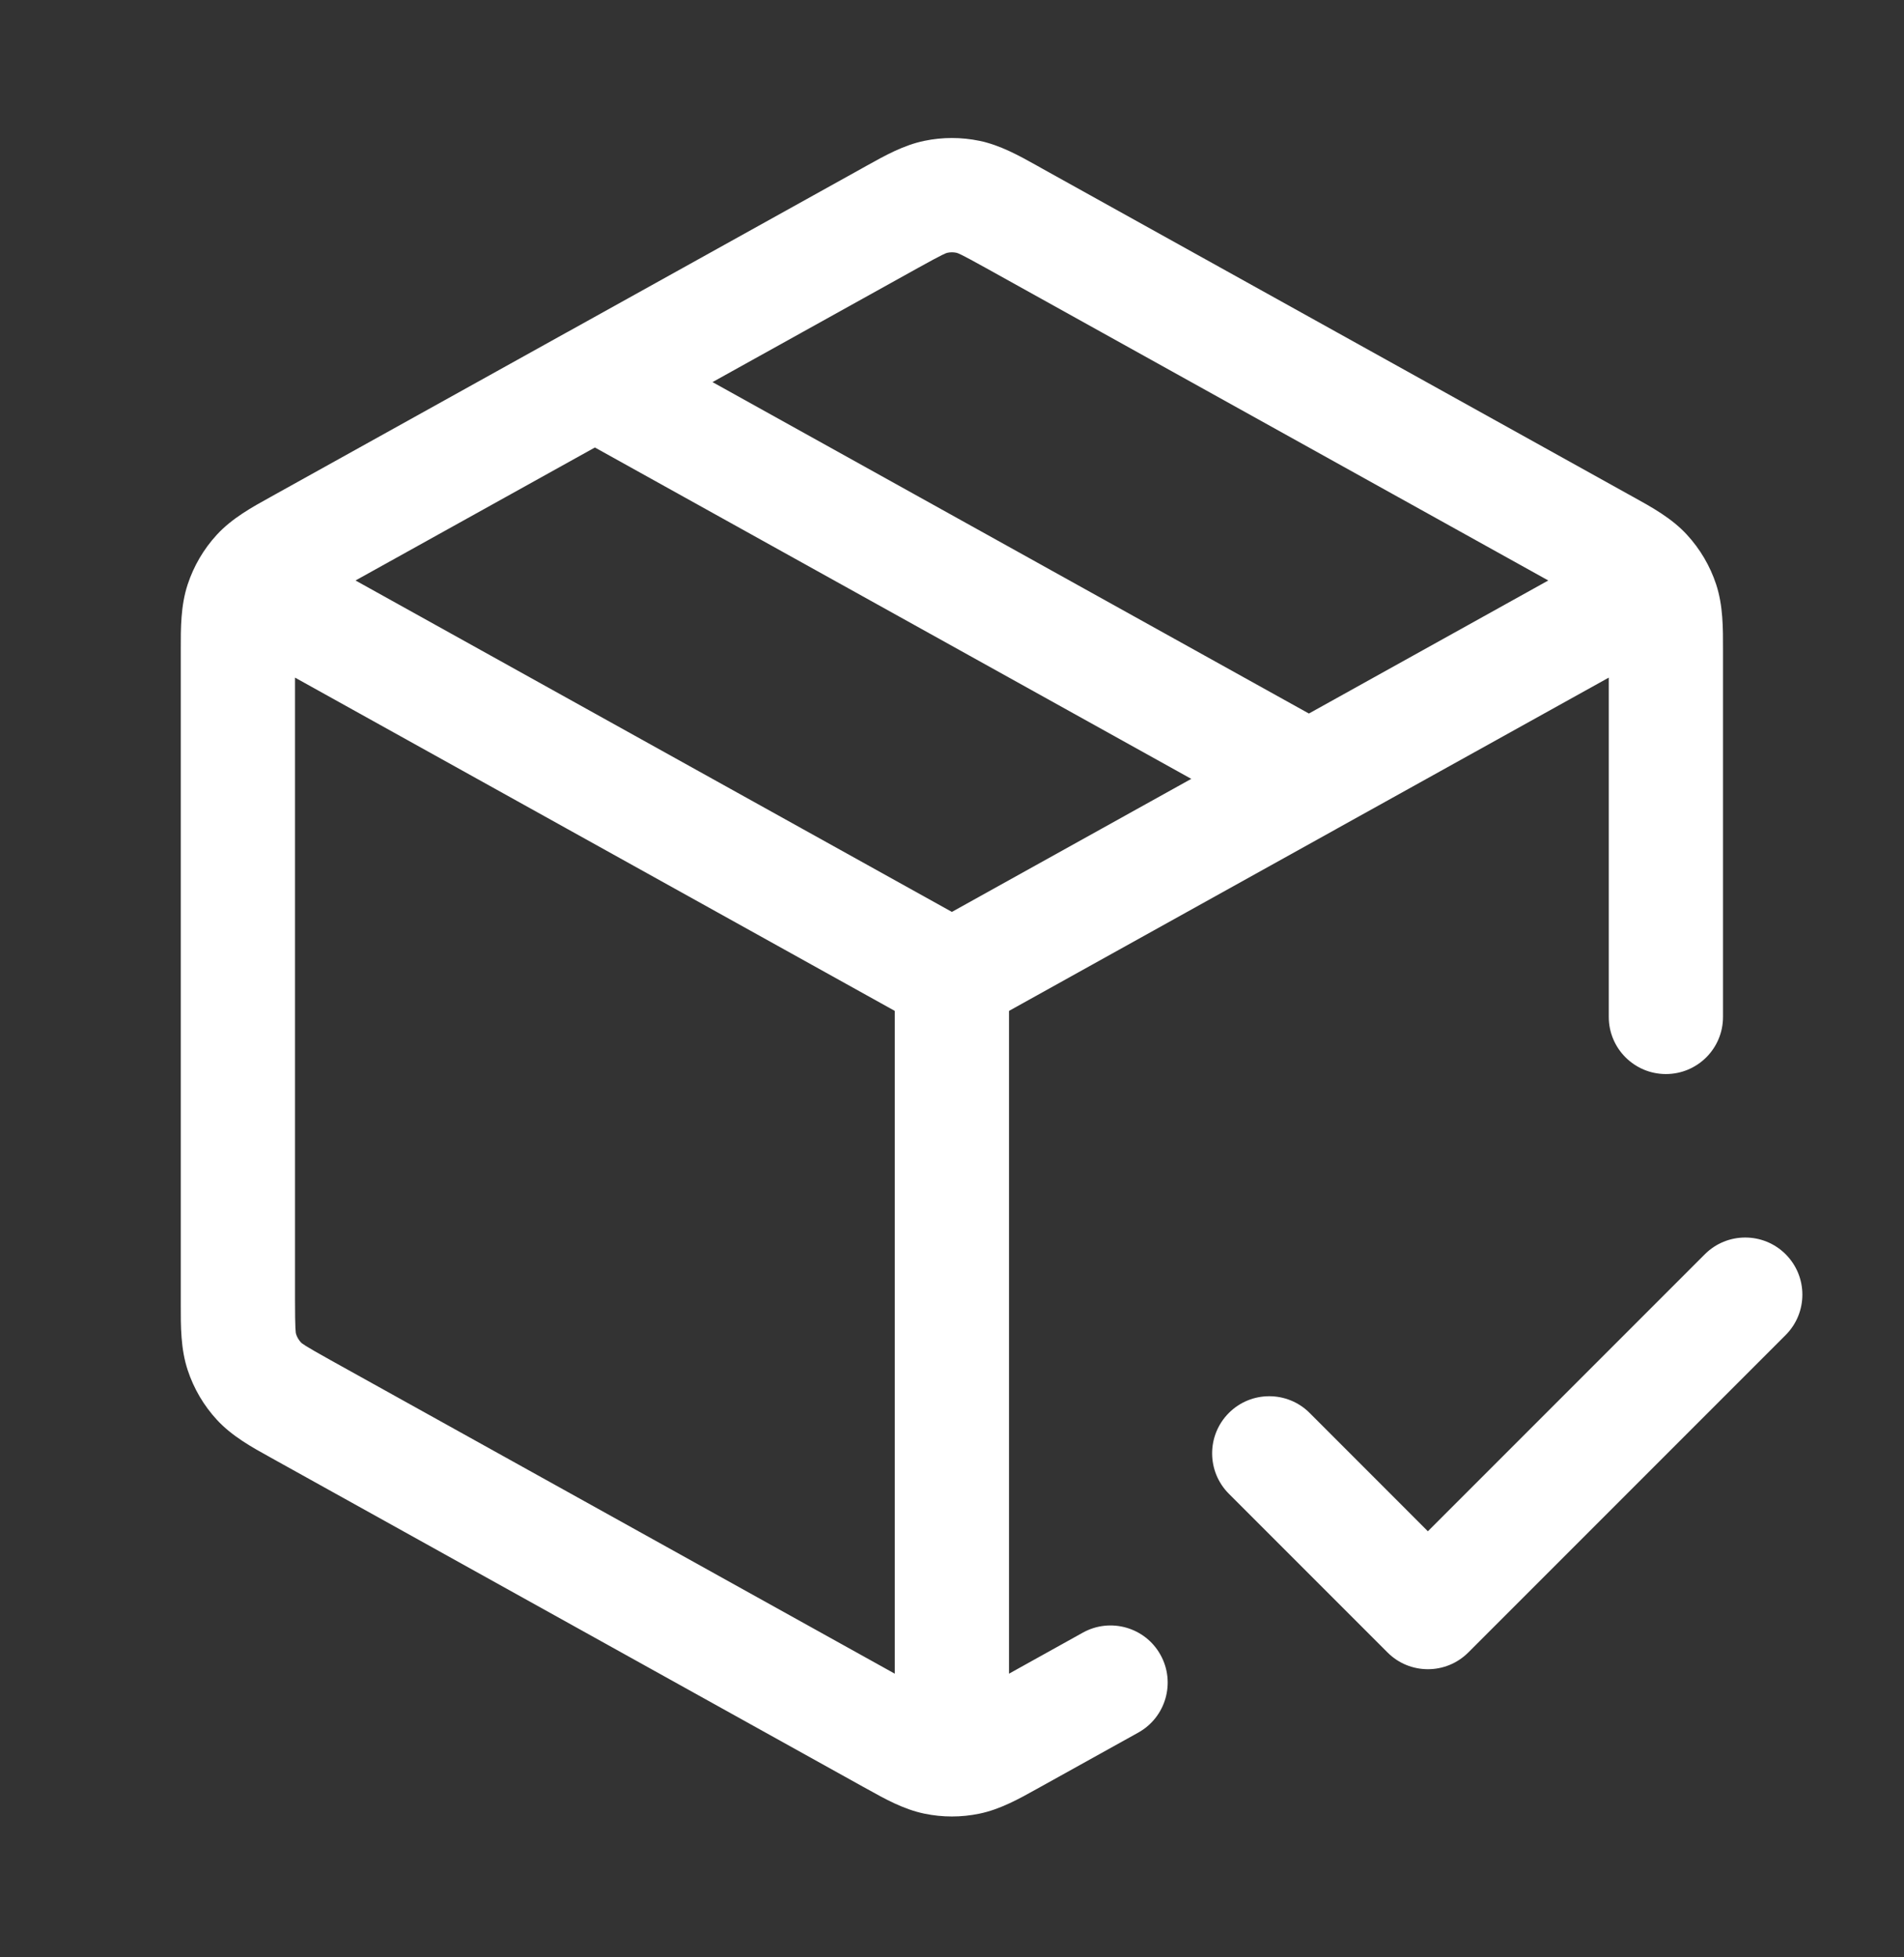
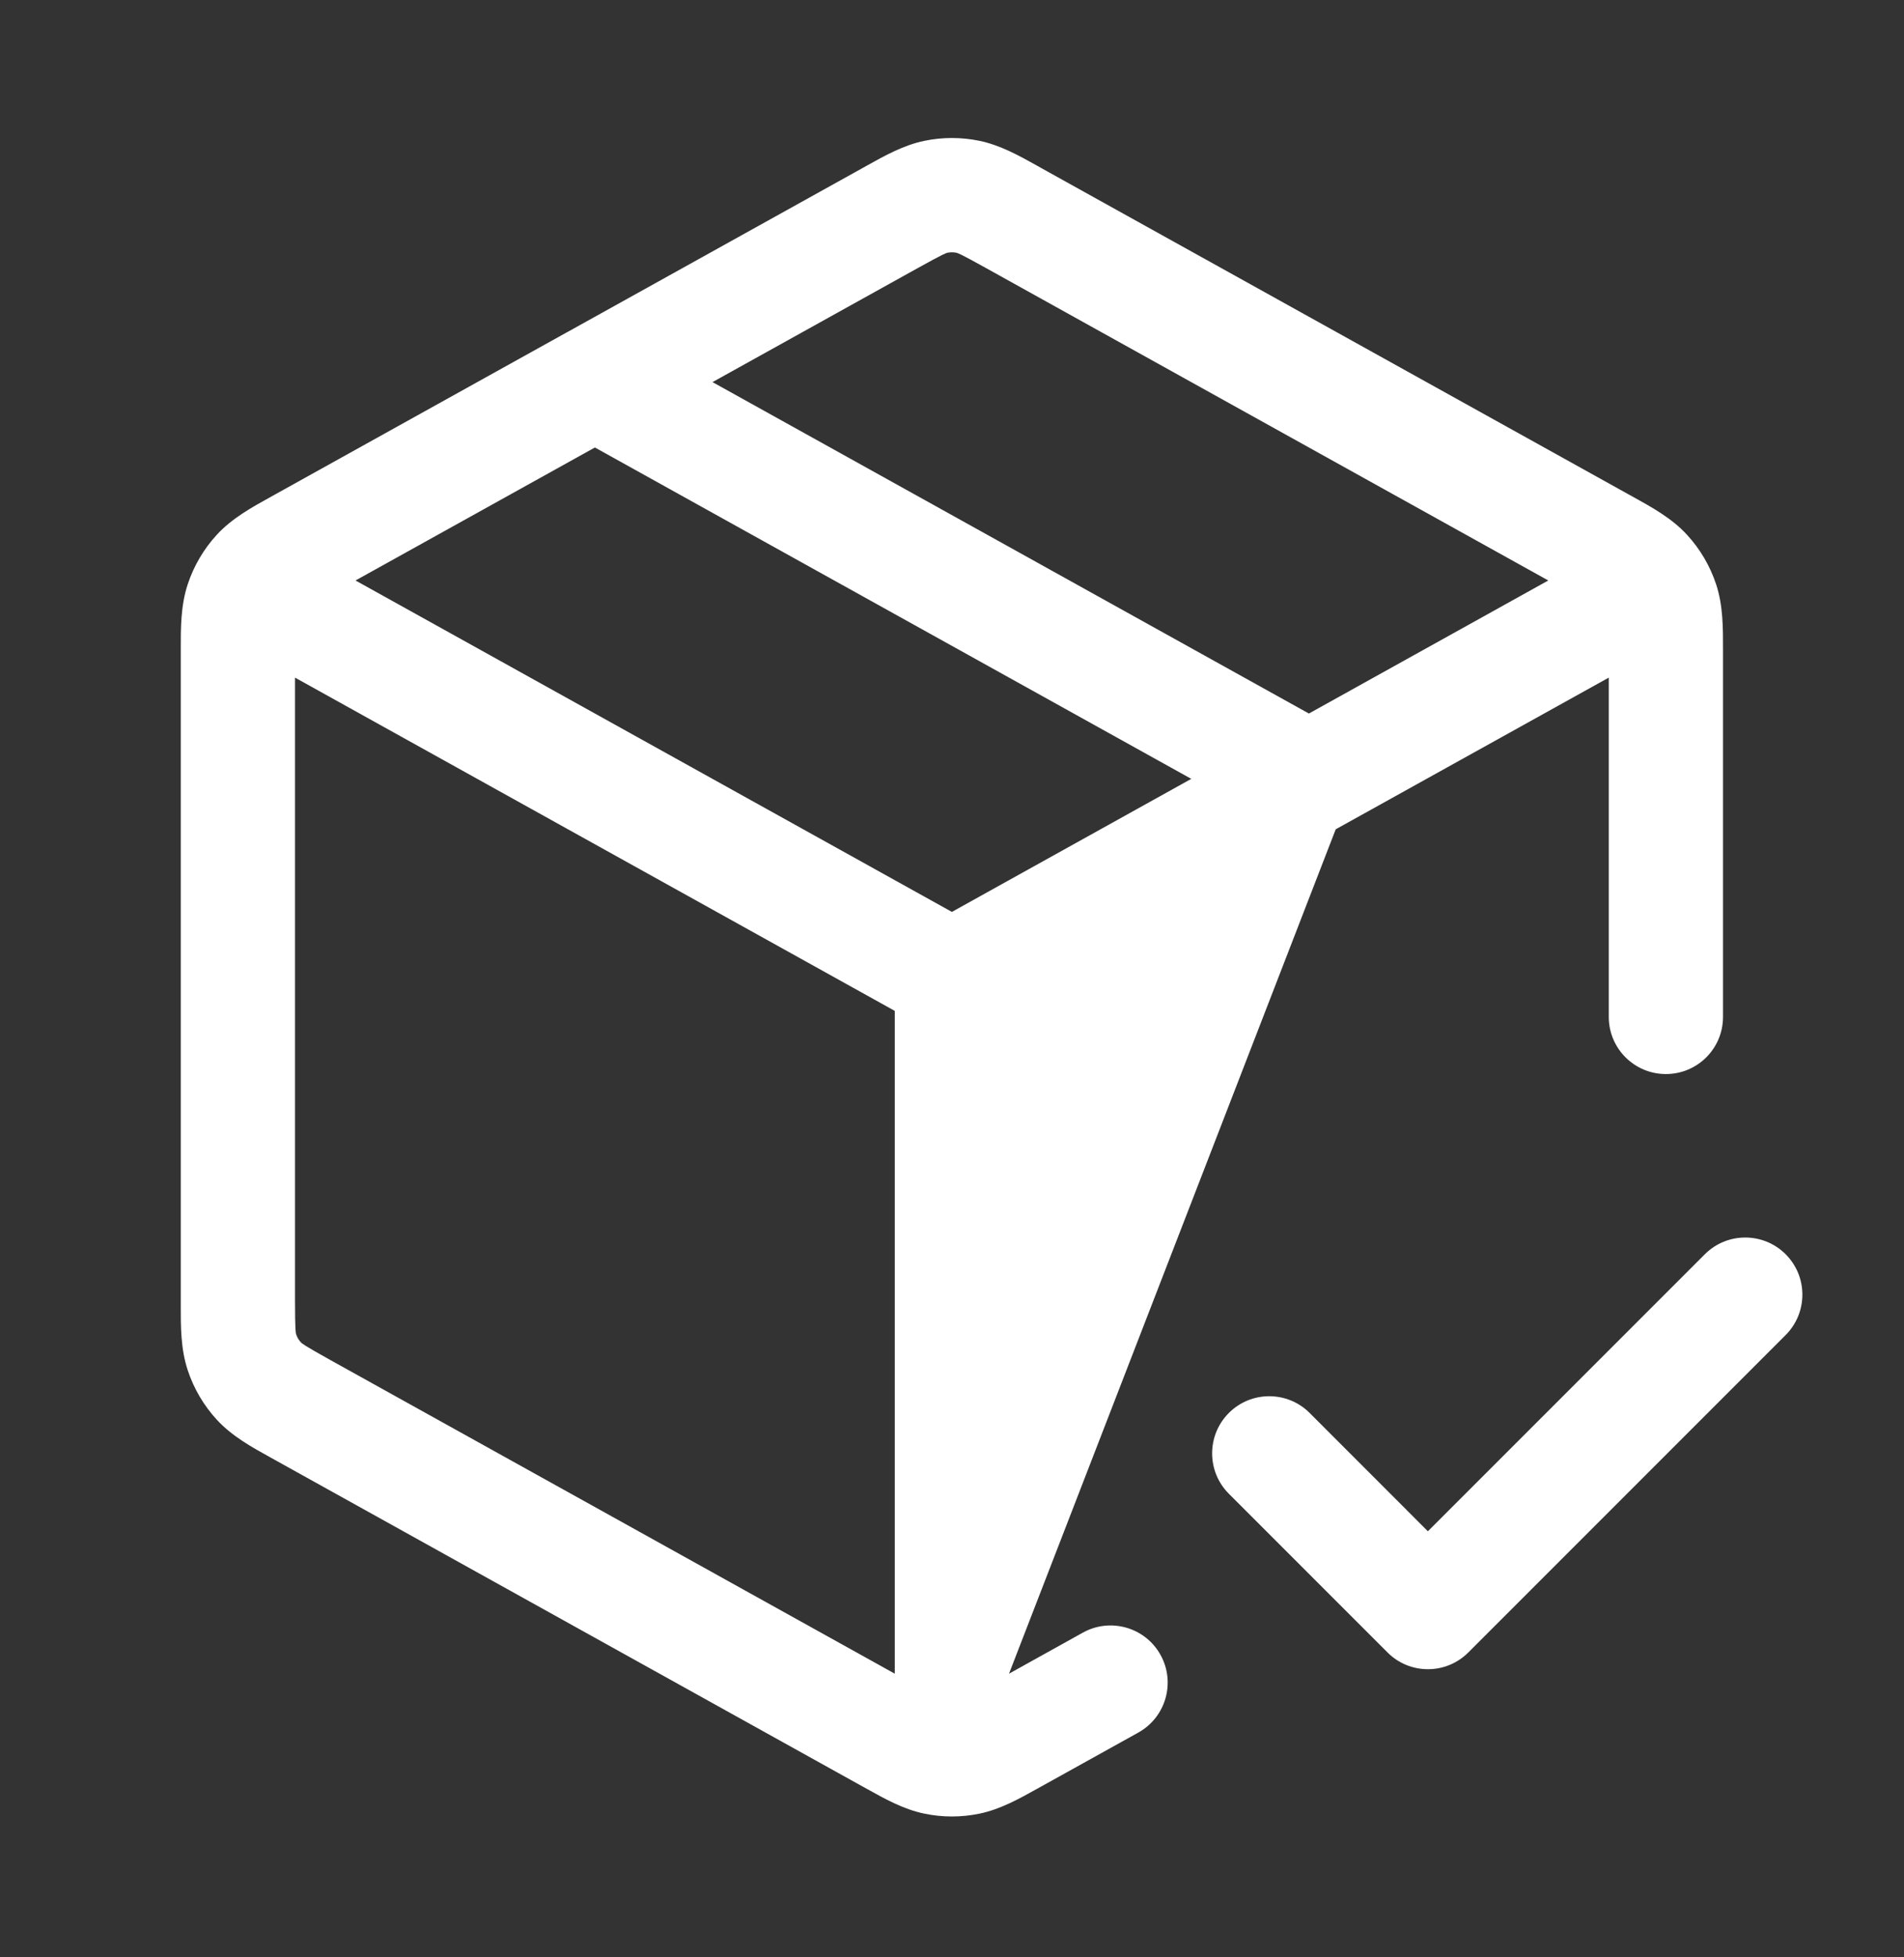
<svg xmlns="http://www.w3.org/2000/svg" width="36" height="37" viewBox="0 0 36 37" fill="none">
  <rect x="0" y="0" width="36" height="37" fill="#333333" stroke="none" />
-   <path fill-rule="evenodd" clip-rule="evenodd" d="M17.479 2.662C17.821 2.591 18.175 2.591 18.518 2.662C18.911 2.743 19.266 2.941 19.605 3.13C19.633 3.146 19.661 3.161 19.688 3.177L30.788 9.343C30.818 9.36 30.847 9.376 30.877 9.392C31.235 9.59 31.61 9.797 31.895 10.107C32.144 10.377 32.333 10.698 32.448 11.046C32.58 11.447 32.579 11.875 32.578 12.284C32.578 12.318 32.578 12.352 32.578 12.385L32.578 19.223C32.578 19.82 32.095 20.303 31.498 20.303C30.902 20.303 30.418 19.82 30.418 19.223L30.418 12.809L25.292 15.656C25.28 15.664 25.268 15.67 25.255 15.677L19.078 19.109L19.078 31.638L20.474 30.862C20.995 30.573 21.653 30.761 21.942 31.282C22.232 31.803 22.044 32.461 21.523 32.751L19.688 33.77C19.661 33.785 19.633 33.801 19.605 33.816C19.266 34.005 18.911 34.203 18.518 34.284C18.175 34.355 17.821 34.355 17.479 34.284C17.085 34.203 16.731 34.005 16.392 33.816C16.364 33.801 16.336 33.785 16.308 33.77L5.208 27.603C5.179 27.587 5.149 27.57 5.12 27.554C4.761 27.356 4.387 27.149 4.101 26.839C3.852 26.569 3.664 26.249 3.549 25.9C3.416 25.5 3.417 25.072 3.418 24.662C3.418 24.628 3.418 24.595 3.418 24.561V12.385C3.418 12.352 3.418 12.318 3.418 12.284C3.417 11.875 3.416 11.447 3.549 11.046C3.664 10.698 3.852 10.377 4.101 10.107C4.387 9.797 4.761 9.59 5.12 9.392C5.149 9.376 5.179 9.36 5.208 9.343L10.707 6.288C10.718 6.282 10.728 6.277 10.739 6.271L16.308 3.177C16.336 3.161 16.364 3.146 16.392 3.13C16.731 2.941 17.085 2.743 17.479 2.662ZM11.248 8.459L6.722 10.973L17.998 17.238L22.524 14.723L11.248 8.459ZM24.748 13.488L13.472 7.223L17.357 5.065C17.844 4.795 17.889 4.783 17.914 4.778C17.97 4.766 18.027 4.766 18.083 4.778C18.108 4.783 18.153 4.795 18.639 5.065L29.274 10.973L24.748 13.488ZM16.918 19.109L5.578 12.809V24.561C5.578 25.149 5.591 25.197 5.599 25.222C5.618 25.279 5.649 25.331 5.689 25.375C5.707 25.395 5.743 25.429 6.257 25.715L16.918 31.638L16.918 19.109ZM33.762 23.709C34.184 24.131 34.184 24.815 33.762 25.237L27.762 31.237C27.34 31.659 26.656 31.659 26.235 31.237L23.235 28.237C22.813 27.815 22.813 27.131 23.235 26.709C23.656 26.288 24.34 26.288 24.762 26.709L26.998 28.946L32.235 23.709C32.656 23.288 33.34 23.288 33.762 23.709Z" fill="white" />
+   <path fill-rule="evenodd" clip-rule="evenodd" d="M17.479 2.662C17.821 2.591 18.175 2.591 18.518 2.662C18.911 2.743 19.266 2.941 19.605 3.13C19.633 3.146 19.661 3.161 19.688 3.177L30.788 9.343C30.818 9.36 30.847 9.376 30.877 9.392C31.235 9.59 31.61 9.797 31.895 10.107C32.144 10.377 32.333 10.698 32.448 11.046C32.58 11.447 32.579 11.875 32.578 12.284C32.578 12.318 32.578 12.352 32.578 12.385L32.578 19.223C32.578 19.82 32.095 20.303 31.498 20.303C30.902 20.303 30.418 19.82 30.418 19.223L30.418 12.809L25.292 15.656C25.28 15.664 25.268 15.67 25.255 15.677L19.078 31.638L20.474 30.862C20.995 30.573 21.653 30.761 21.942 31.282C22.232 31.803 22.044 32.461 21.523 32.751L19.688 33.77C19.661 33.785 19.633 33.801 19.605 33.816C19.266 34.005 18.911 34.203 18.518 34.284C18.175 34.355 17.821 34.355 17.479 34.284C17.085 34.203 16.731 34.005 16.392 33.816C16.364 33.801 16.336 33.785 16.308 33.77L5.208 27.603C5.179 27.587 5.149 27.57 5.12 27.554C4.761 27.356 4.387 27.149 4.101 26.839C3.852 26.569 3.664 26.249 3.549 25.9C3.416 25.5 3.417 25.072 3.418 24.662C3.418 24.628 3.418 24.595 3.418 24.561V12.385C3.418 12.352 3.418 12.318 3.418 12.284C3.417 11.875 3.416 11.447 3.549 11.046C3.664 10.698 3.852 10.377 4.101 10.107C4.387 9.797 4.761 9.59 5.12 9.392C5.149 9.376 5.179 9.36 5.208 9.343L10.707 6.288C10.718 6.282 10.728 6.277 10.739 6.271L16.308 3.177C16.336 3.161 16.364 3.146 16.392 3.13C16.731 2.941 17.085 2.743 17.479 2.662ZM11.248 8.459L6.722 10.973L17.998 17.238L22.524 14.723L11.248 8.459ZM24.748 13.488L13.472 7.223L17.357 5.065C17.844 4.795 17.889 4.783 17.914 4.778C17.97 4.766 18.027 4.766 18.083 4.778C18.108 4.783 18.153 4.795 18.639 5.065L29.274 10.973L24.748 13.488ZM16.918 19.109L5.578 12.809V24.561C5.578 25.149 5.591 25.197 5.599 25.222C5.618 25.279 5.649 25.331 5.689 25.375C5.707 25.395 5.743 25.429 6.257 25.715L16.918 31.638L16.918 19.109ZM33.762 23.709C34.184 24.131 34.184 24.815 33.762 25.237L27.762 31.237C27.34 31.659 26.656 31.659 26.235 31.237L23.235 28.237C22.813 27.815 22.813 27.131 23.235 26.709C23.656 26.288 24.34 26.288 24.762 26.709L26.998 28.946L32.235 23.709C32.656 23.288 33.34 23.288 33.762 23.709Z" fill="white" />
</svg>